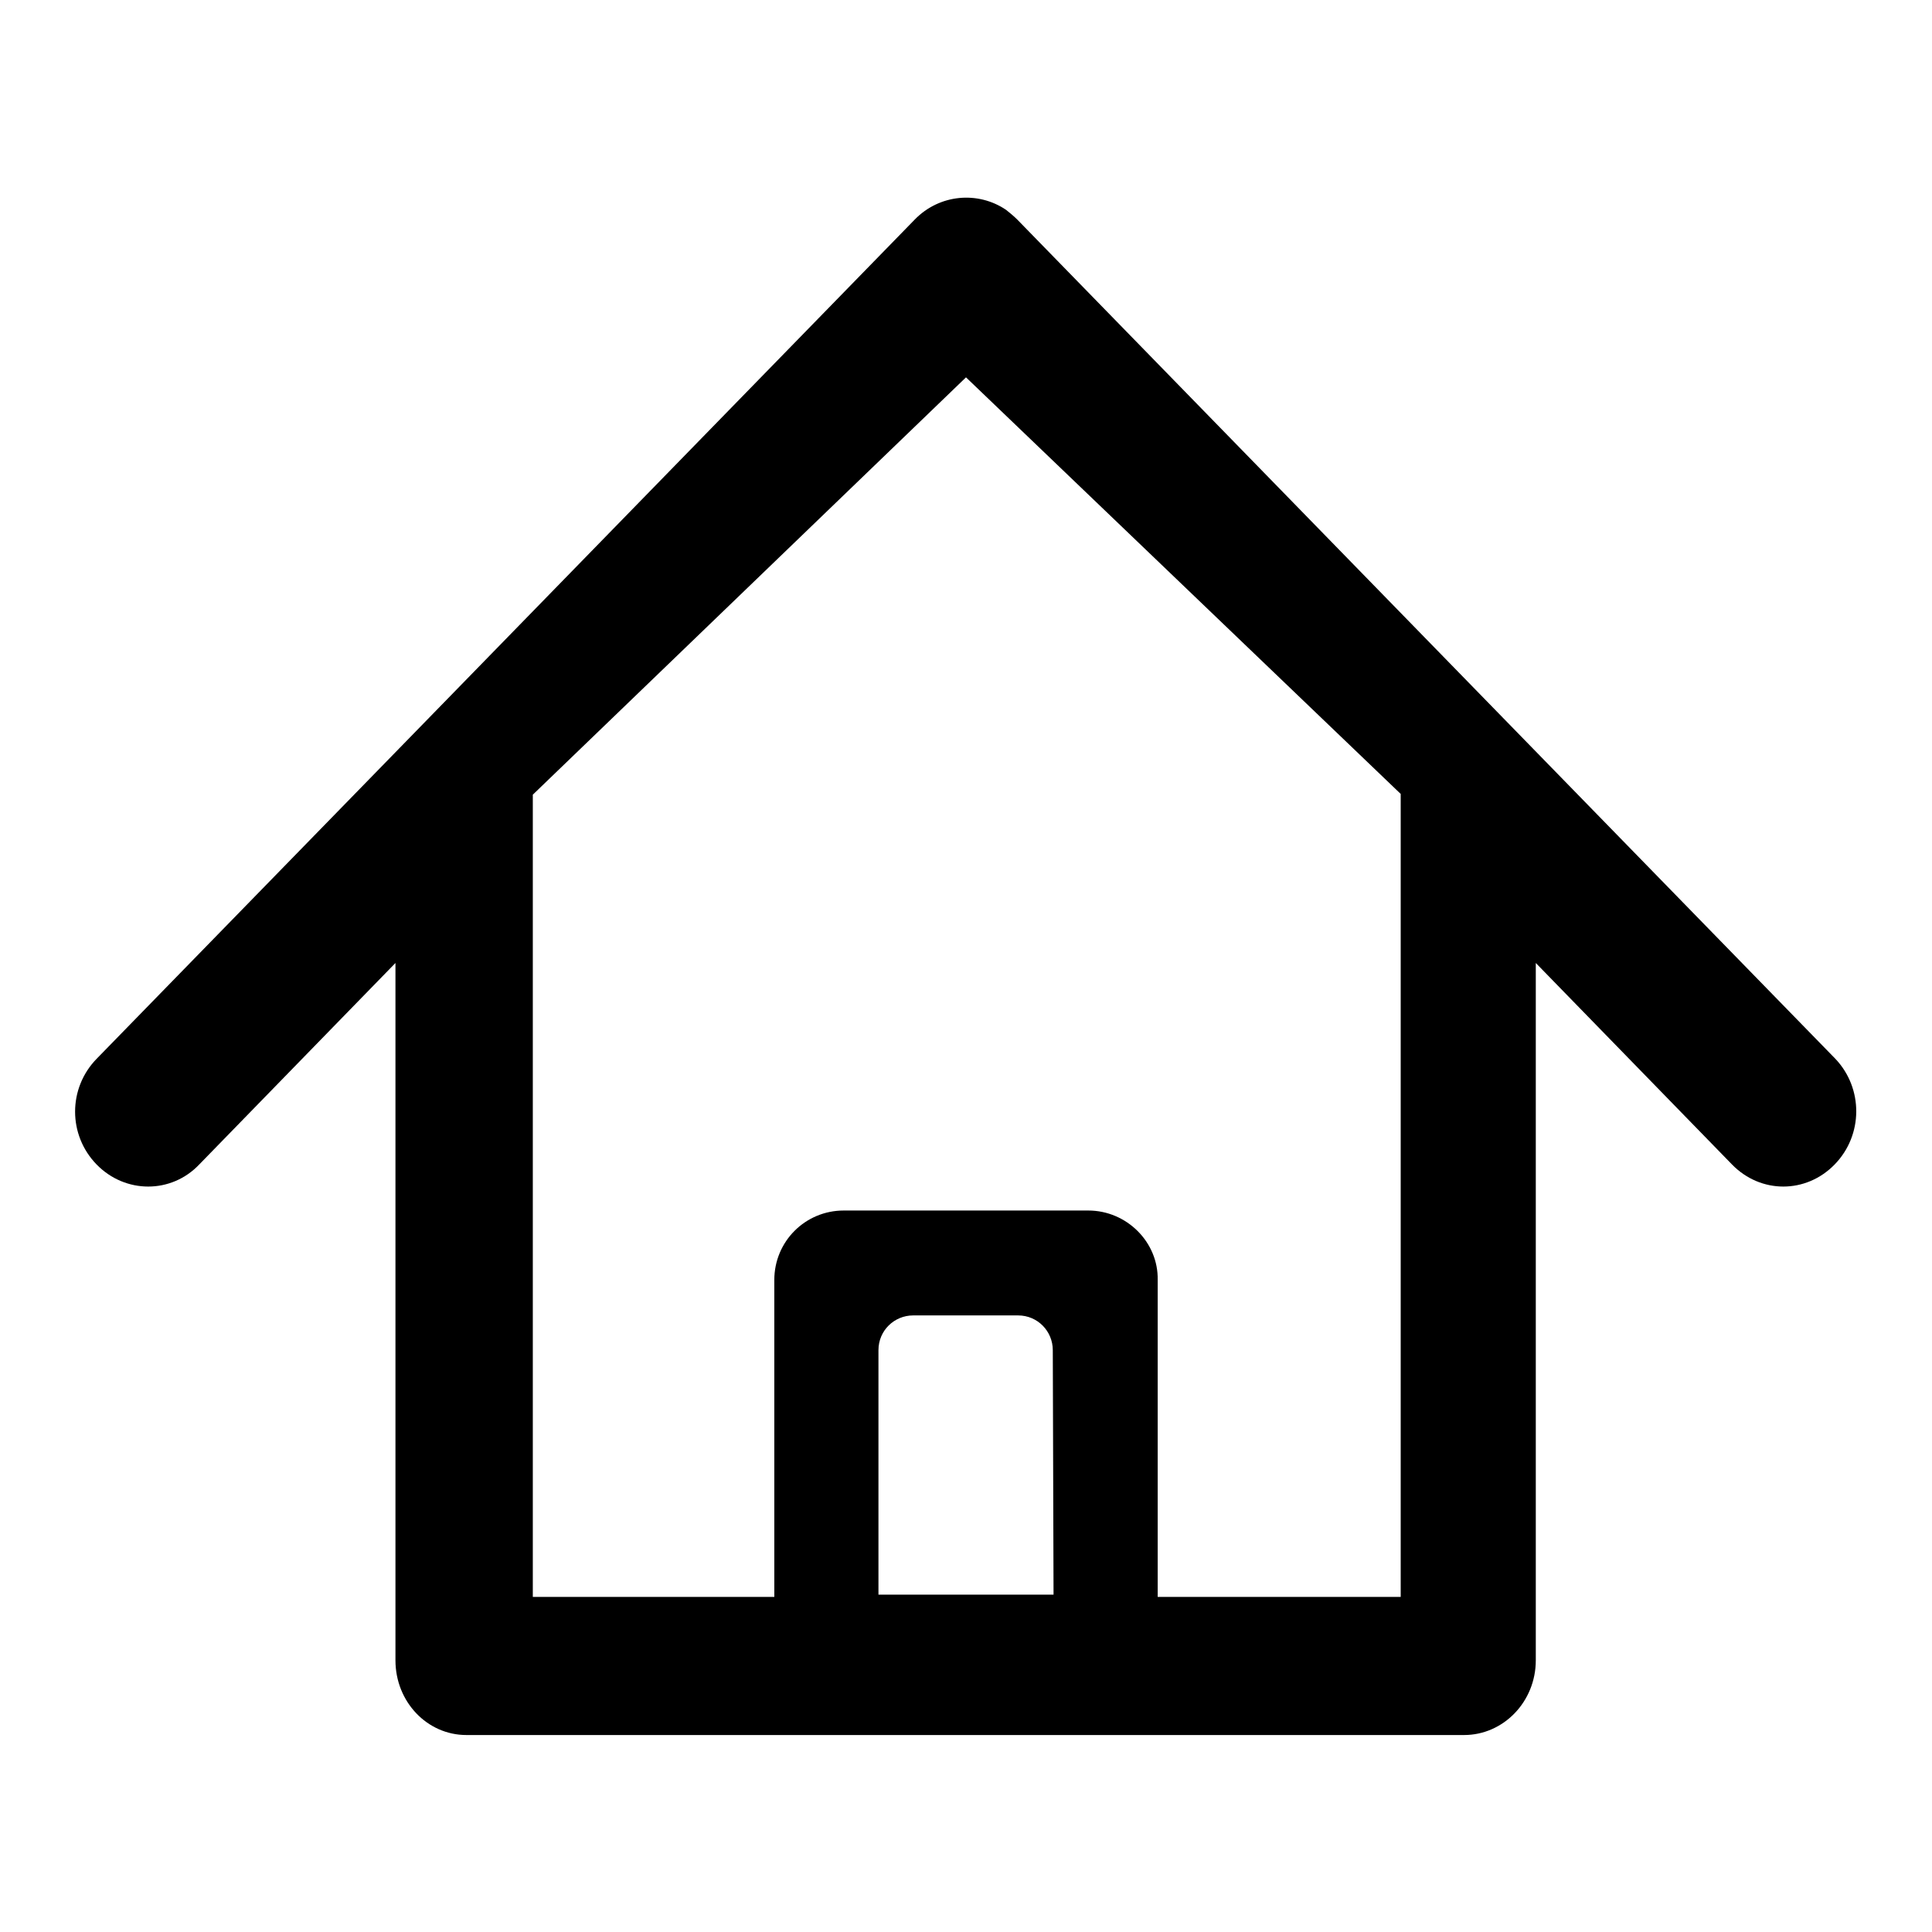
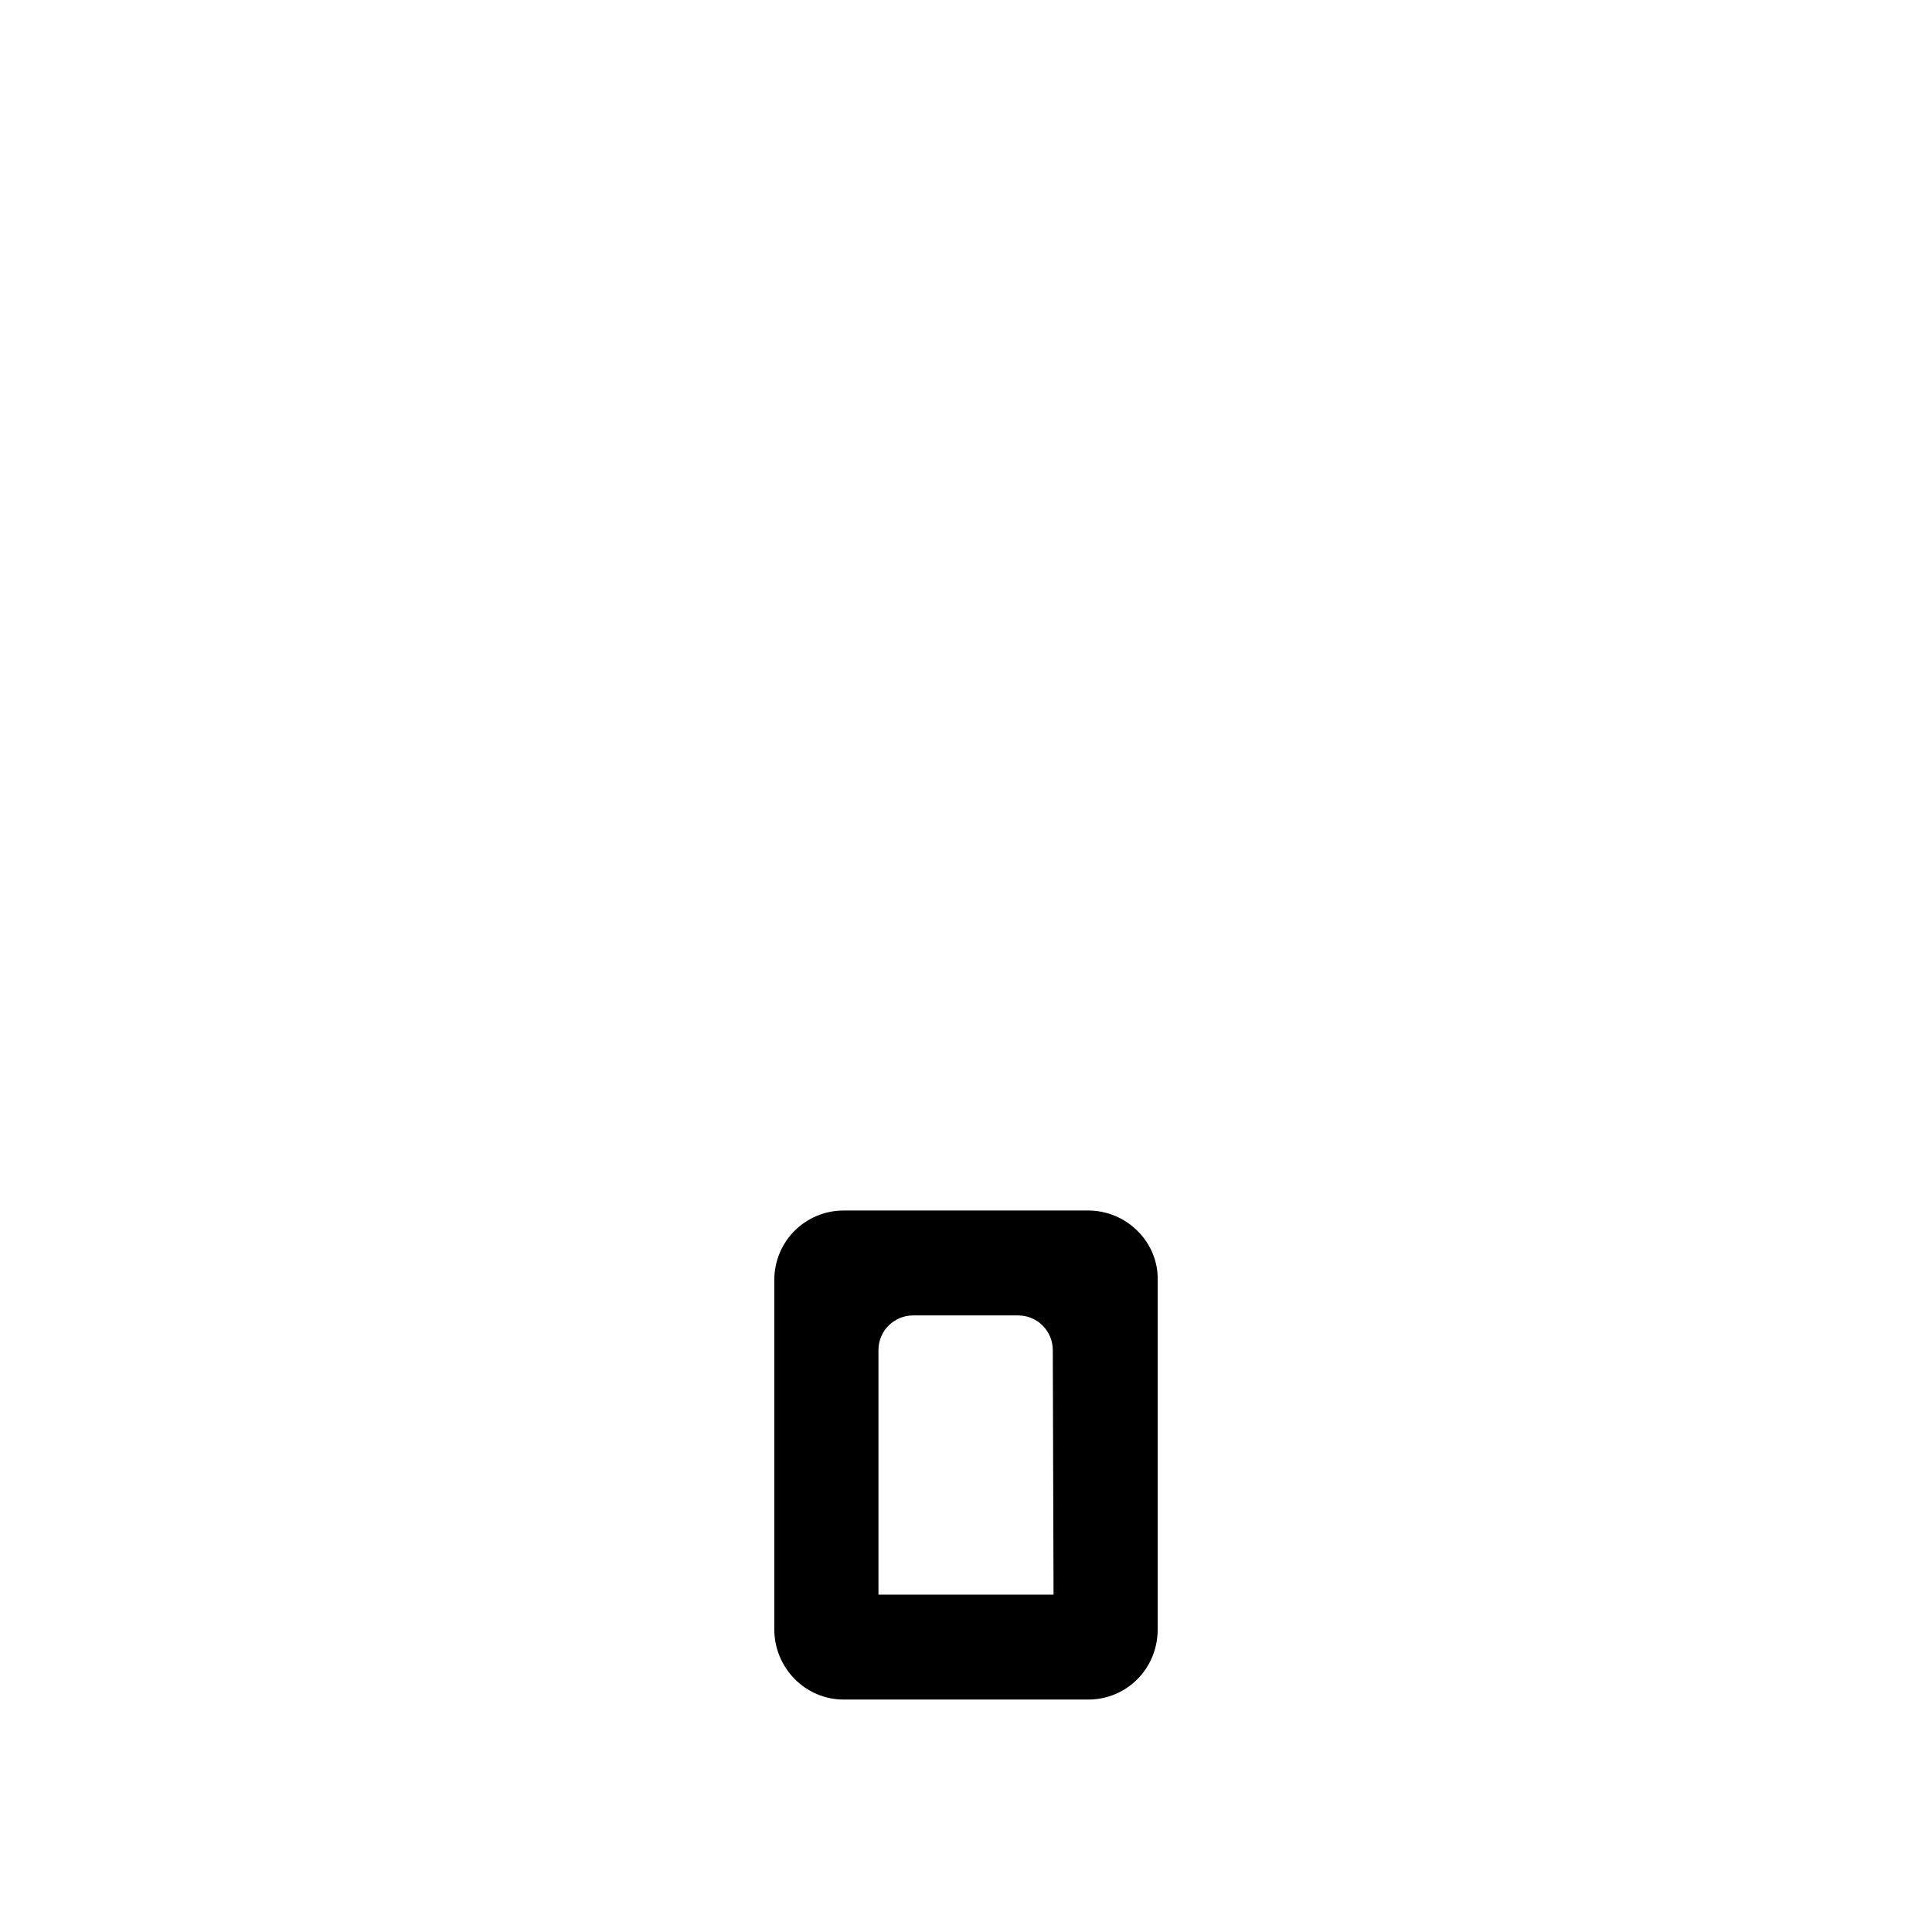
<svg xmlns="http://www.w3.org/2000/svg" version="1.1" x="0px" y="0px" viewBox="0 0 256 256" enable-background="new 0 0 256 256" xml:space="preserve">
  <g>
    <g>
-       <path fill="#000000" d="M243.2,140.3L134.8,29.1c-0.5-0.5-1-0.9-1.5-1.3c-3.7-2.5-8.8-2.1-12.1,1.3L12.8,140.3c-3.8,3.9-3.8,10.1,0,14s9.9,3.9,13.6,0l26-26.7v92.4l0,0c0,5.5,4.2,9.9,9.4,9.9h132.2c5.2,0,9.5-4.4,9.5-9.9l0,0v-92.4l26,26.7c3.8,3.9,9.8,3.9,13.6,0C246.9,150.4,246.9,144.2,243.2,140.3z M185.5,211.6H70.6V105.3L128,50l57.6,55.2V211.6z" />
      <path fill="#000000" d="M144.2,160.4h-32.4c-5.1,0-9.2,4.1-9.2,9.2v46.3c0,5.1,4.1,9.3,9.2,9.3h32.4c5.1,0,9.2-4.1,9.2-9.3v-46.3C153.5,164.6,149.3,160.4,144.2,160.4z M139.6,211.3h-23.2v-32.4c0-2.6,2.1-4.6,4.6-4.6h13.9c2.6,0,4.6,2.1,4.6,4.6L139.6,211.3L139.6,211.3z" />
    </g>
  </g>
</svg>